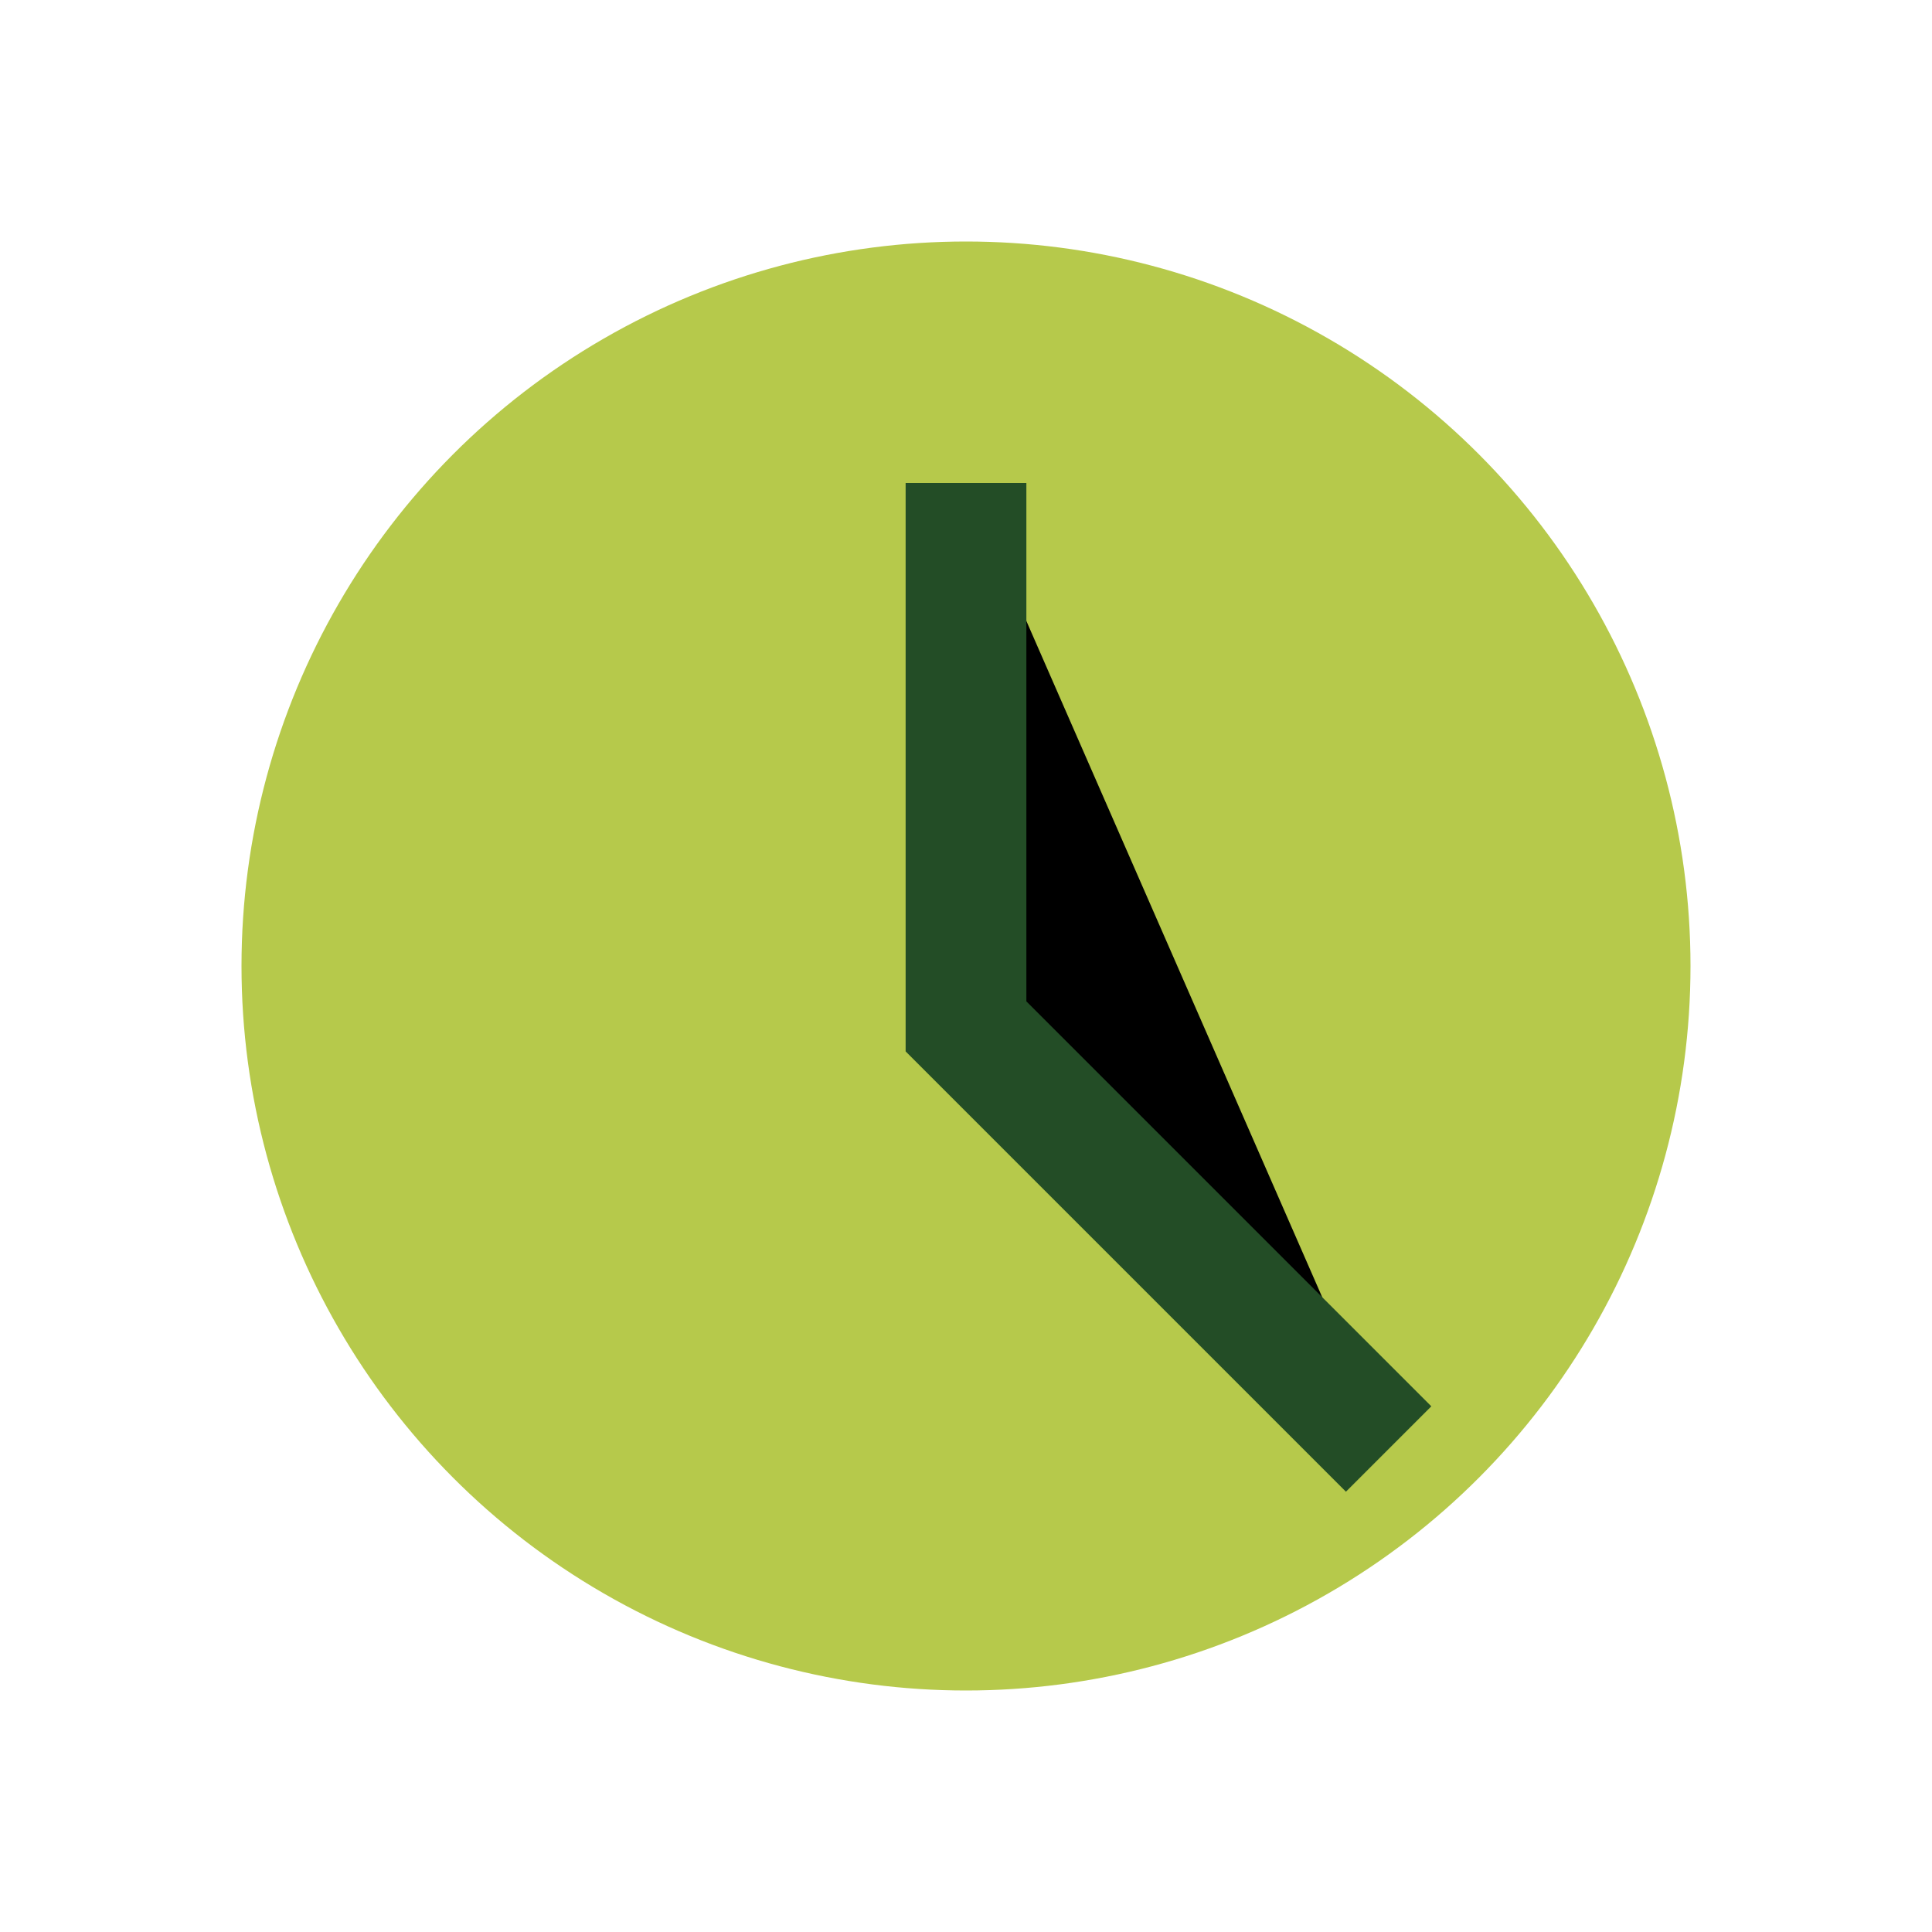
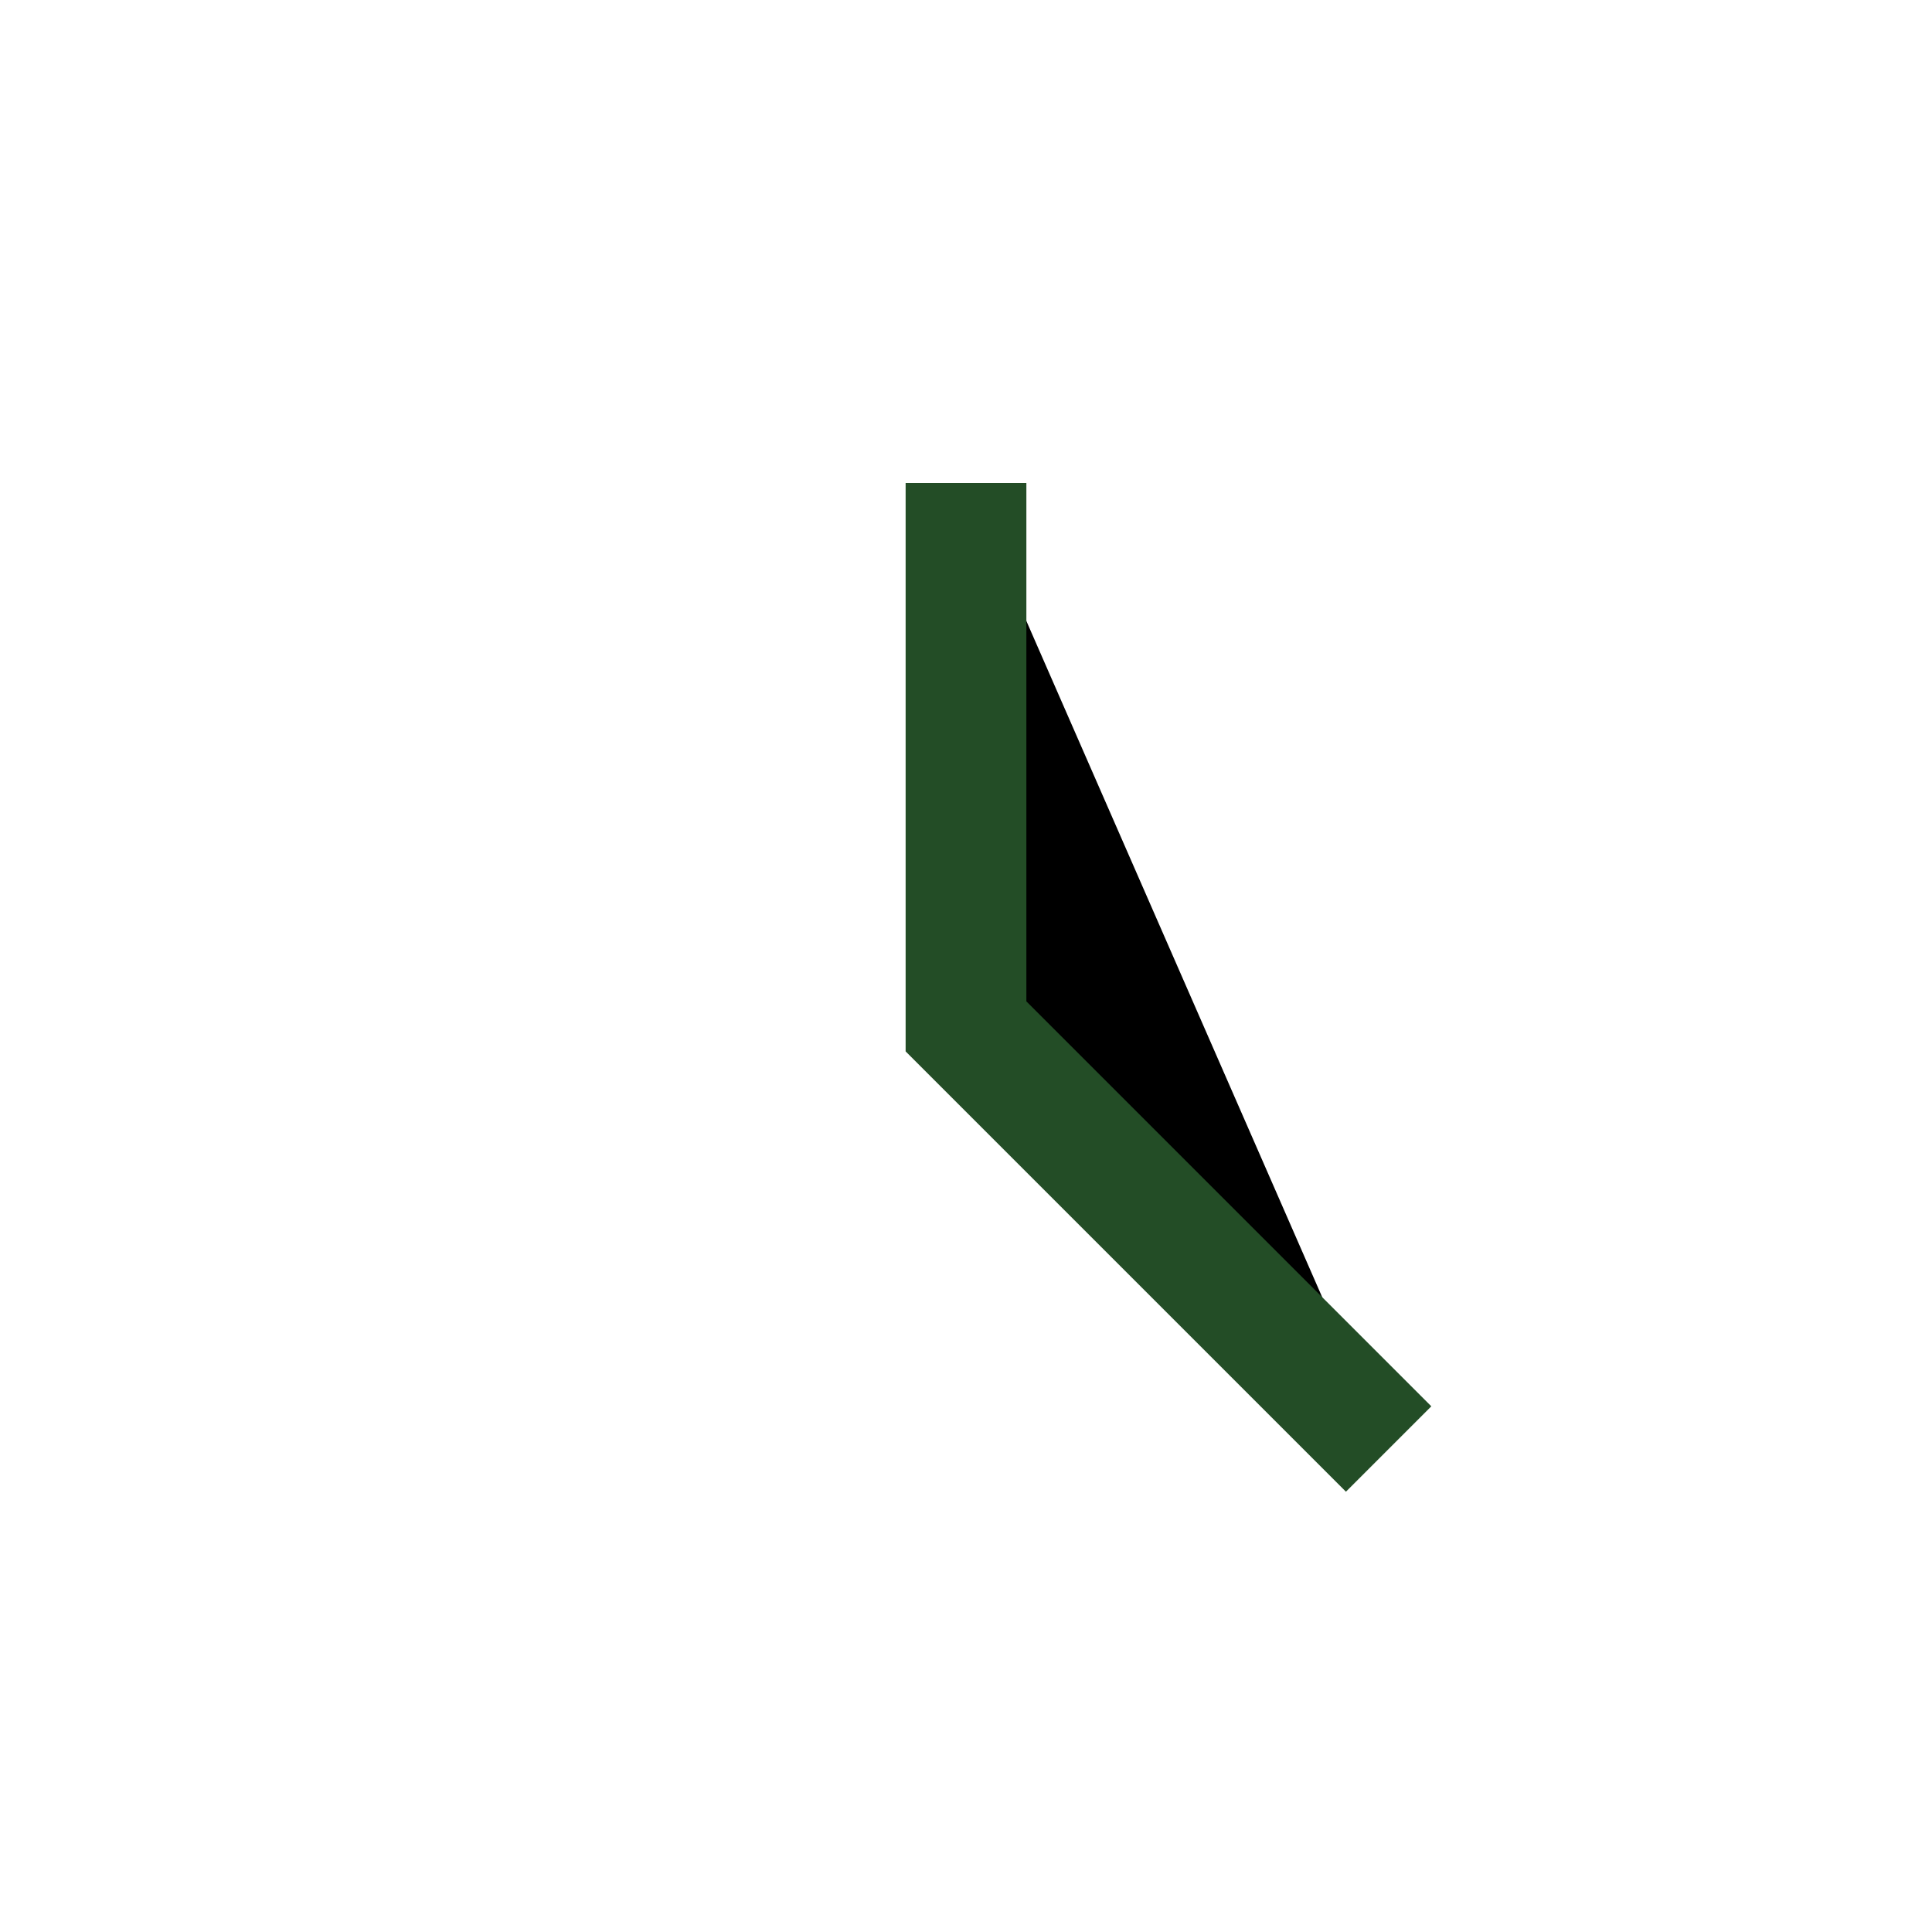
<svg xmlns="http://www.w3.org/2000/svg" width="32" height="32" viewBox="0 0 32 32">
-   <circle cx="16" cy="16" r="12" fill="#B6C94B" />
  <path d="M16 8v9l7 7" stroke="#234D26" stroke-width="2" />
</svg>